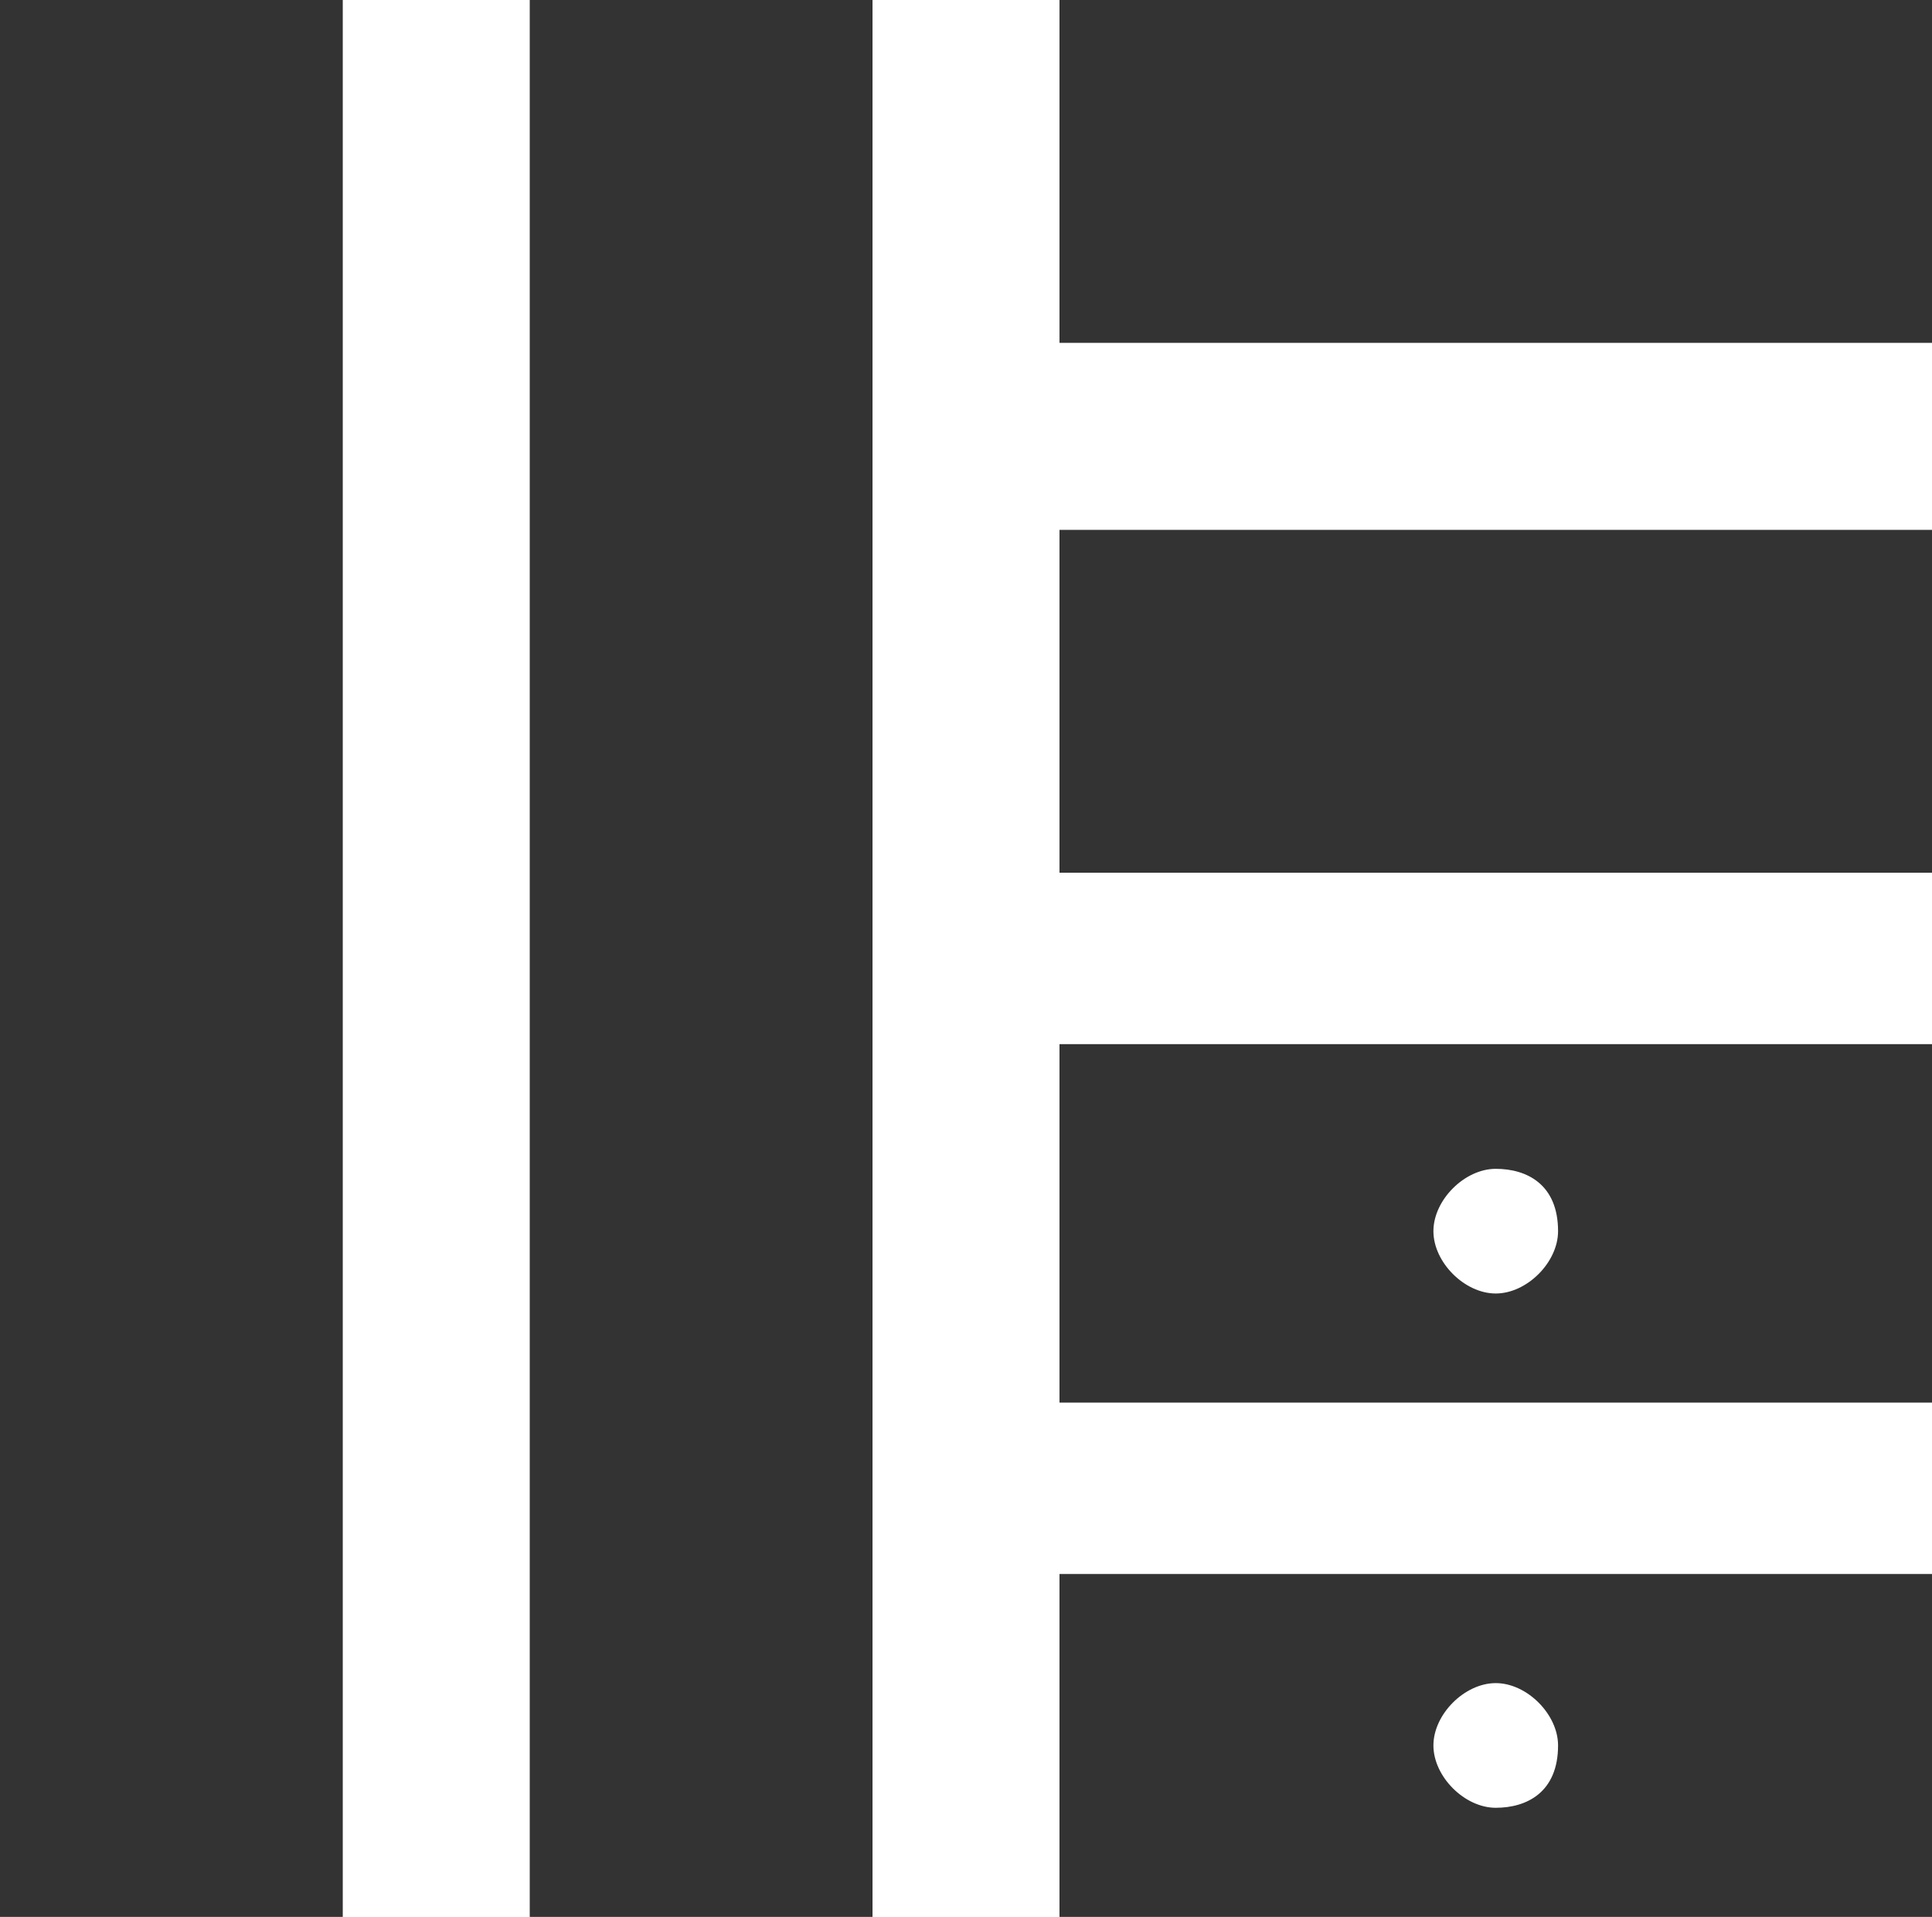
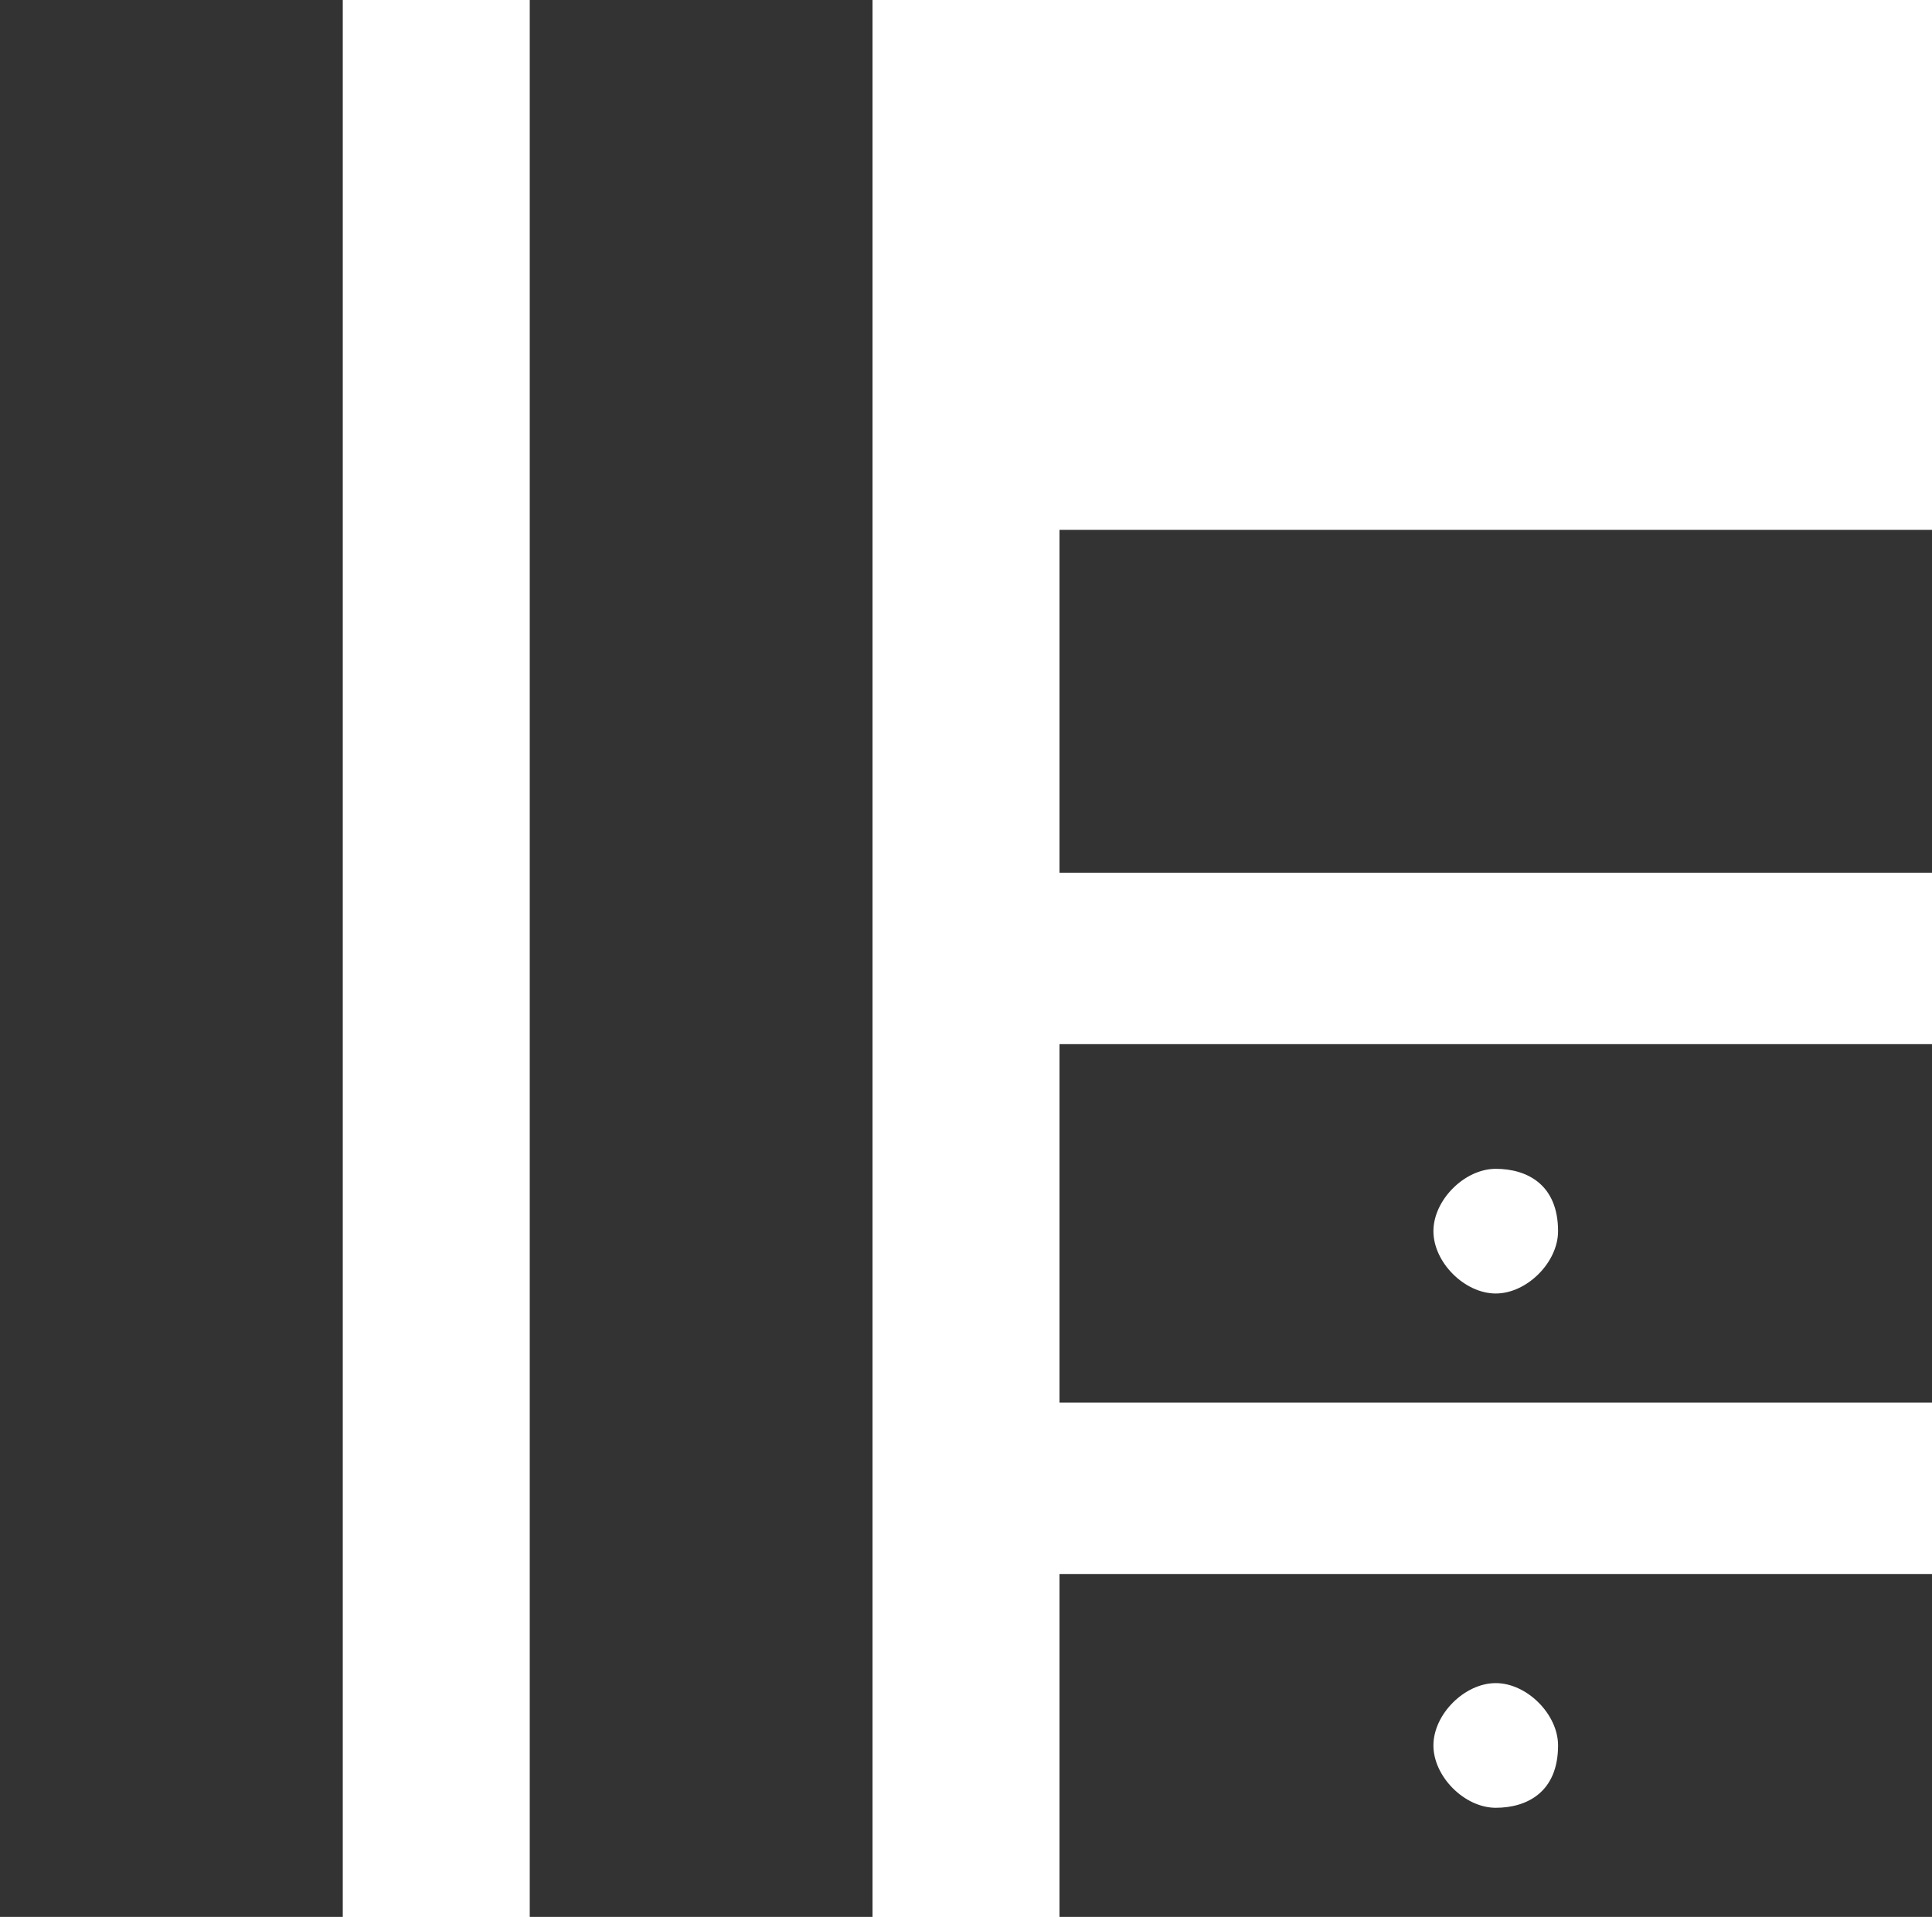
<svg xmlns="http://www.w3.org/2000/svg" version="1.1" id="Capa_1" x="0px" y="0px" viewBox="0 0 12.4 12.3" style="enable-background:new 0 0 12.4 12.3;" xml:space="preserve">
  <style type="text/css">
	.st0{fill:#333333;}
</style>
  <g id="Capa_2_00000016045386322032172120000001525135213497101236_">
    <g id="Layer_2">
      <rect x="3.4" class="st0" width="2.2" height="12.3" />
      <rect class="st0" width="2.2" height="12.3" />
-       <rect x="6.8" class="st0" width="5.6" height="2.2" />
      <rect x="6.8" y="3.4" class="st0" width="5.6" height="2.2" />
      <path class="st0" d="M6.8,6.7V9h5.6V6.7H6.8z M9.6,8.3c-0.2,0-0.4-0.2-0.4-0.4l0,0c0-0.2,0.2-0.4,0.4-0.4S10,7.6,10,7.9l0,0    C10,8.1,9.8,8.3,9.6,8.3L9.6,8.3z" />
      <path class="st0" d="M6.8,10.1v2.2h5.6v-2.2H6.8z M9.6,11.6c-0.2,0-0.4-0.2-0.4-0.4s0.2-0.4,0.4-0.4S10,11,10,11.2c0,0,0,0,0,0    C10,11.5,9.8,11.6,9.6,11.6z" />
    </g>
  </g>
</svg>